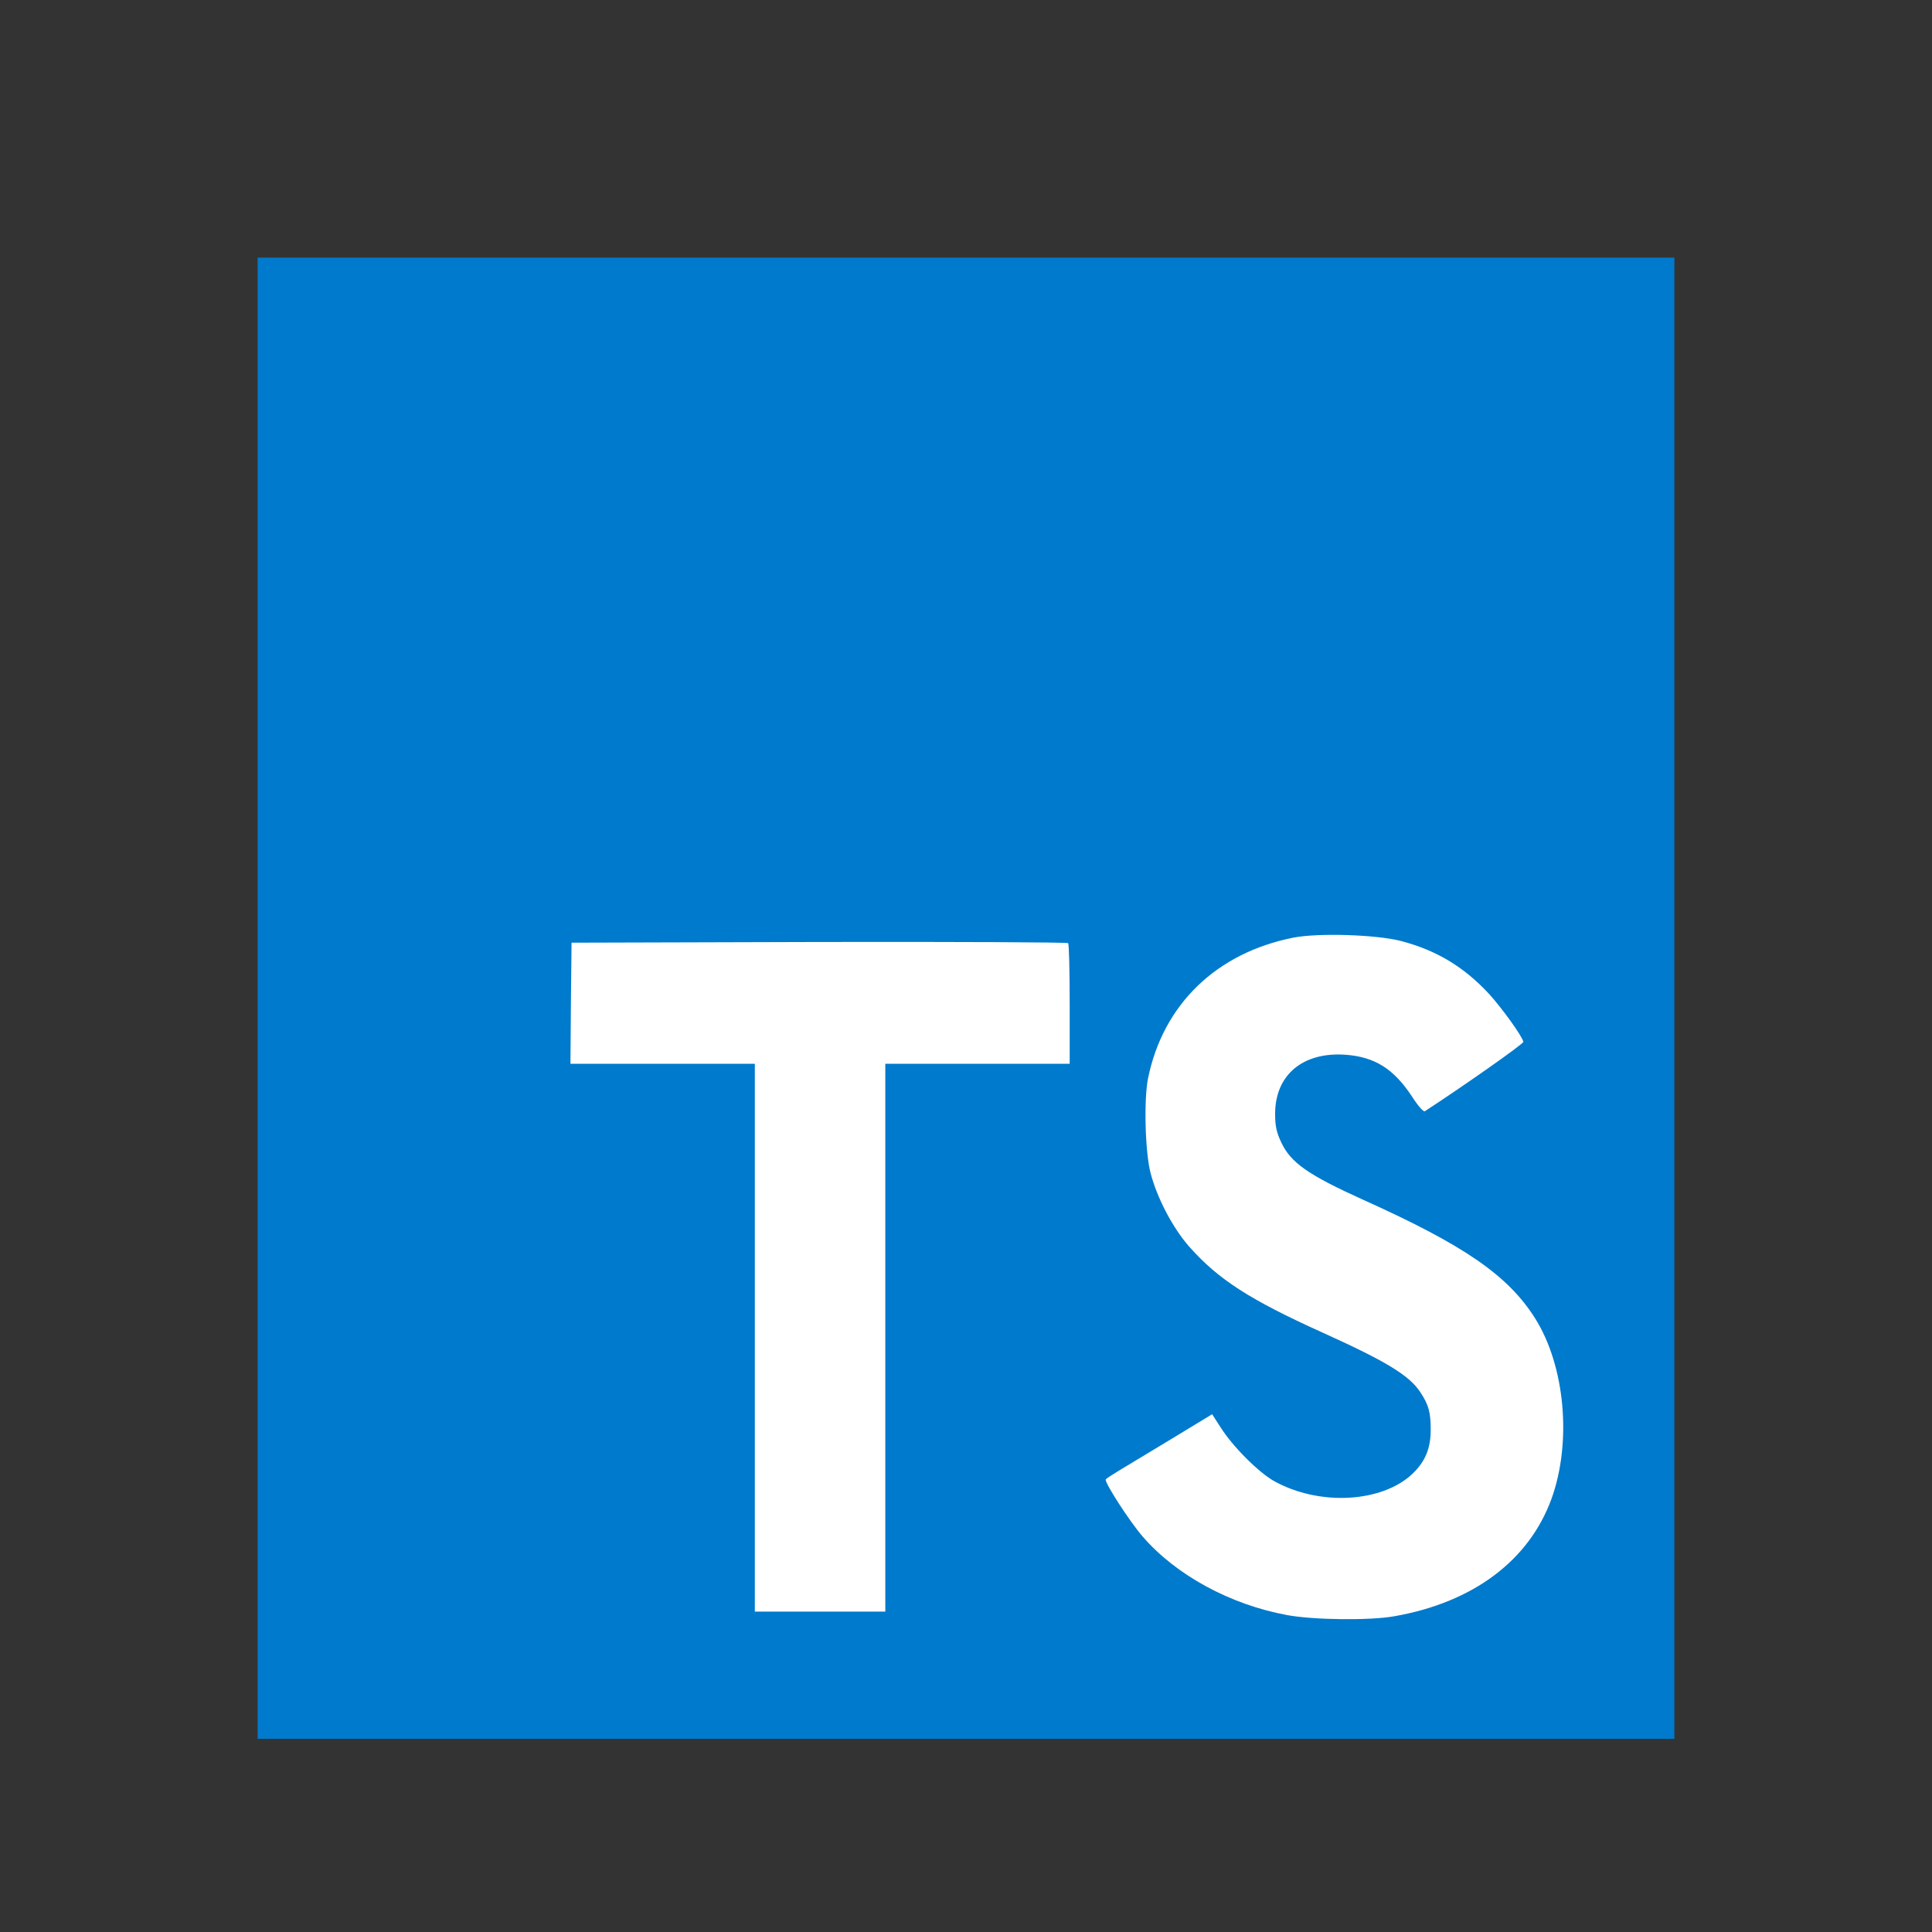
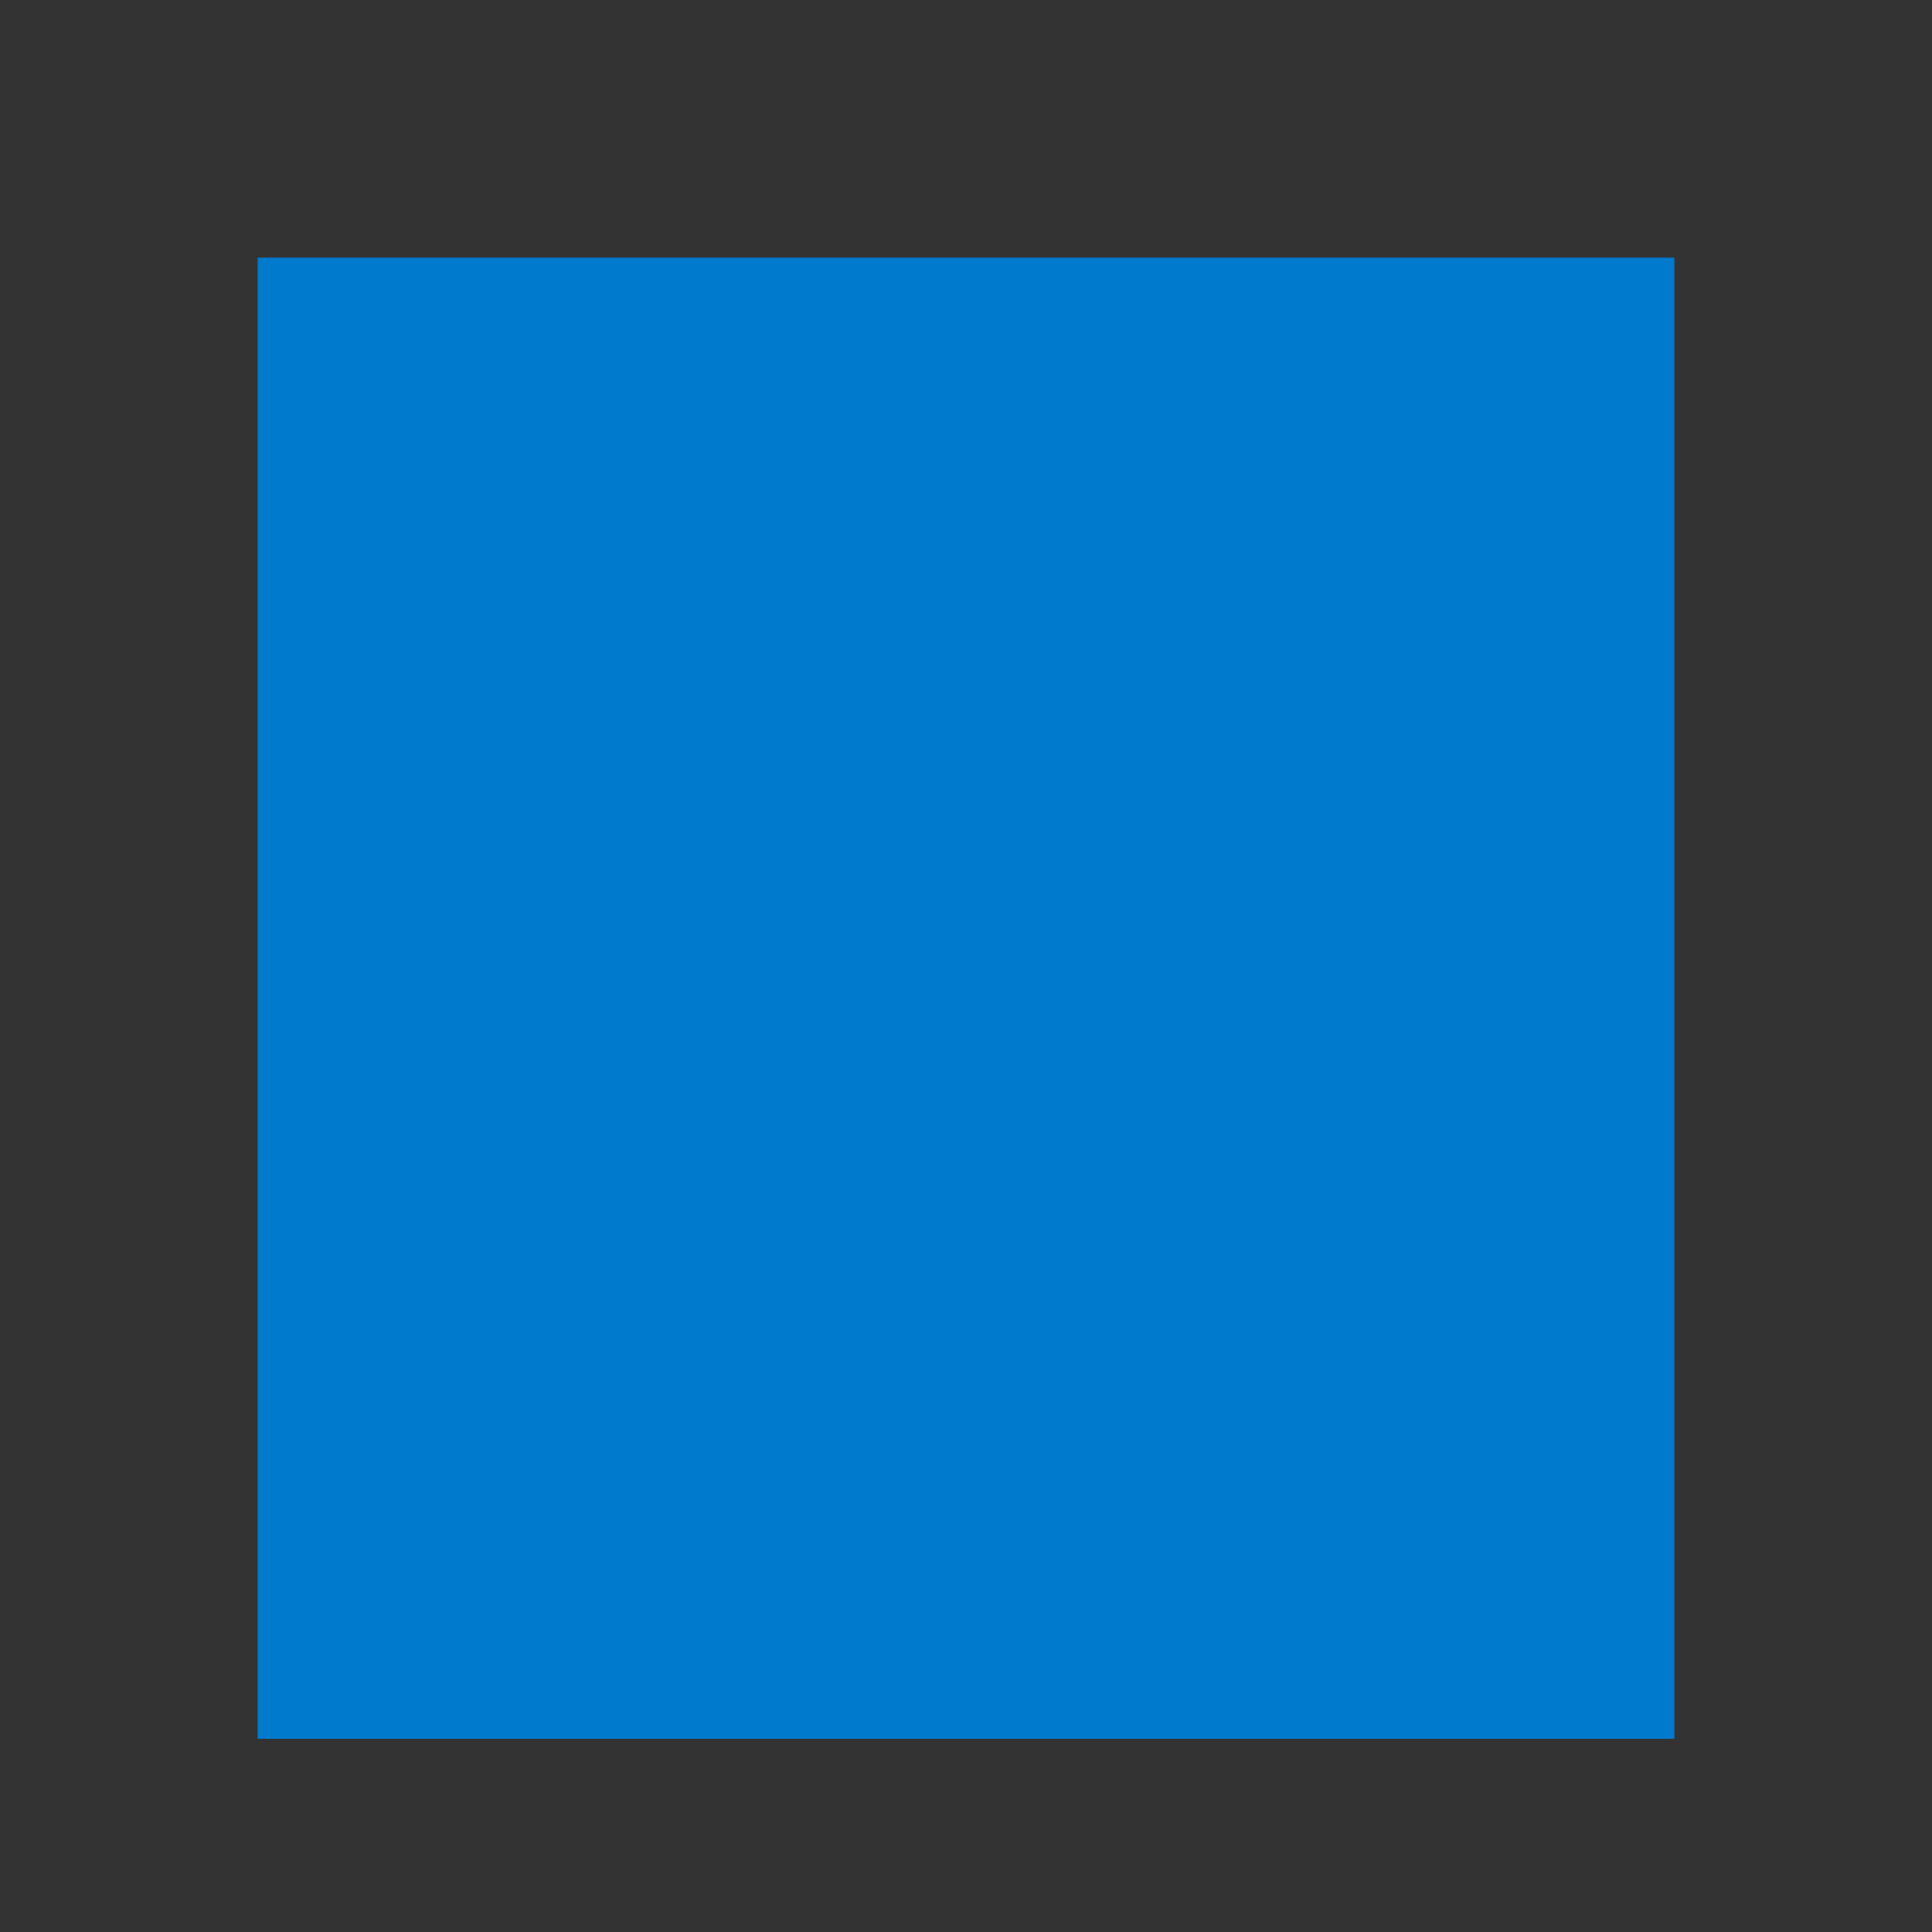
<svg xmlns="http://www.w3.org/2000/svg" width="30" height="30" viewBox="0 0 30 30" fill="none">
  <rect x="0" y="0" width="30" height="30" fill="#333333" stroke="none" />
  <g clip-path="url(#clip0_37_137)">
    <path d="M4 15.5V27H26V4H4V15.5Z" fill="#007ACC" />
-     <path d="M8.865 15.576L8.858 16.518H11.721V25.025H13.747V16.518H16.61V15.595C16.61 15.083 16.6 14.656 16.586 14.645C16.575 14.631 14.833 14.623 12.72 14.627L8.875 14.638L8.865 15.576L8.865 15.576ZM21.752 14.611C22.31 14.757 22.736 15.016 23.128 15.44C23.33 15.666 23.63 16.079 23.655 16.177C23.662 16.207 22.705 16.878 22.125 17.255C22.104 17.269 22.02 17.174 21.926 17.028C21.643 16.597 21.347 16.411 20.893 16.378C20.226 16.331 19.796 16.696 19.8 17.305C19.8 17.485 19.824 17.59 19.894 17.736C20.041 18.054 20.313 18.244 21.169 18.631C22.743 19.339 23.417 19.806 23.837 20.471C24.304 21.212 24.409 22.395 24.091 23.275C23.742 24.231 22.876 24.881 21.657 25.096C21.28 25.166 20.386 25.155 19.981 25.078C19.098 24.914 18.26 24.457 17.743 23.859C17.54 23.625 17.146 23.015 17.17 22.972C17.181 22.957 17.271 22.899 17.373 22.837C17.47 22.778 17.841 22.555 18.19 22.344L18.822 21.96L18.954 22.165C19.14 22.46 19.545 22.866 19.789 23.001C20.491 23.388 21.455 23.333 21.93 22.888C22.132 22.694 22.216 22.493 22.216 22.198C22.216 21.931 22.185 21.814 22.052 21.614C21.881 21.358 21.532 21.142 20.54 20.694C19.405 20.182 18.916 19.865 18.469 19.361C18.211 19.069 17.966 18.602 17.865 18.211C17.781 17.886 17.76 17.072 17.827 16.743C18.061 15.597 18.888 14.797 20.082 14.56C20.47 14.483 21.371 14.513 21.752 14.611Z" fill="white" />
  </g>
  <defs>
    <clipPath id="clip0_37_137">
      <rect width="22" height="23" fill="white" transform="translate(4 4)" />
    </clipPath>
  </defs>
</svg>